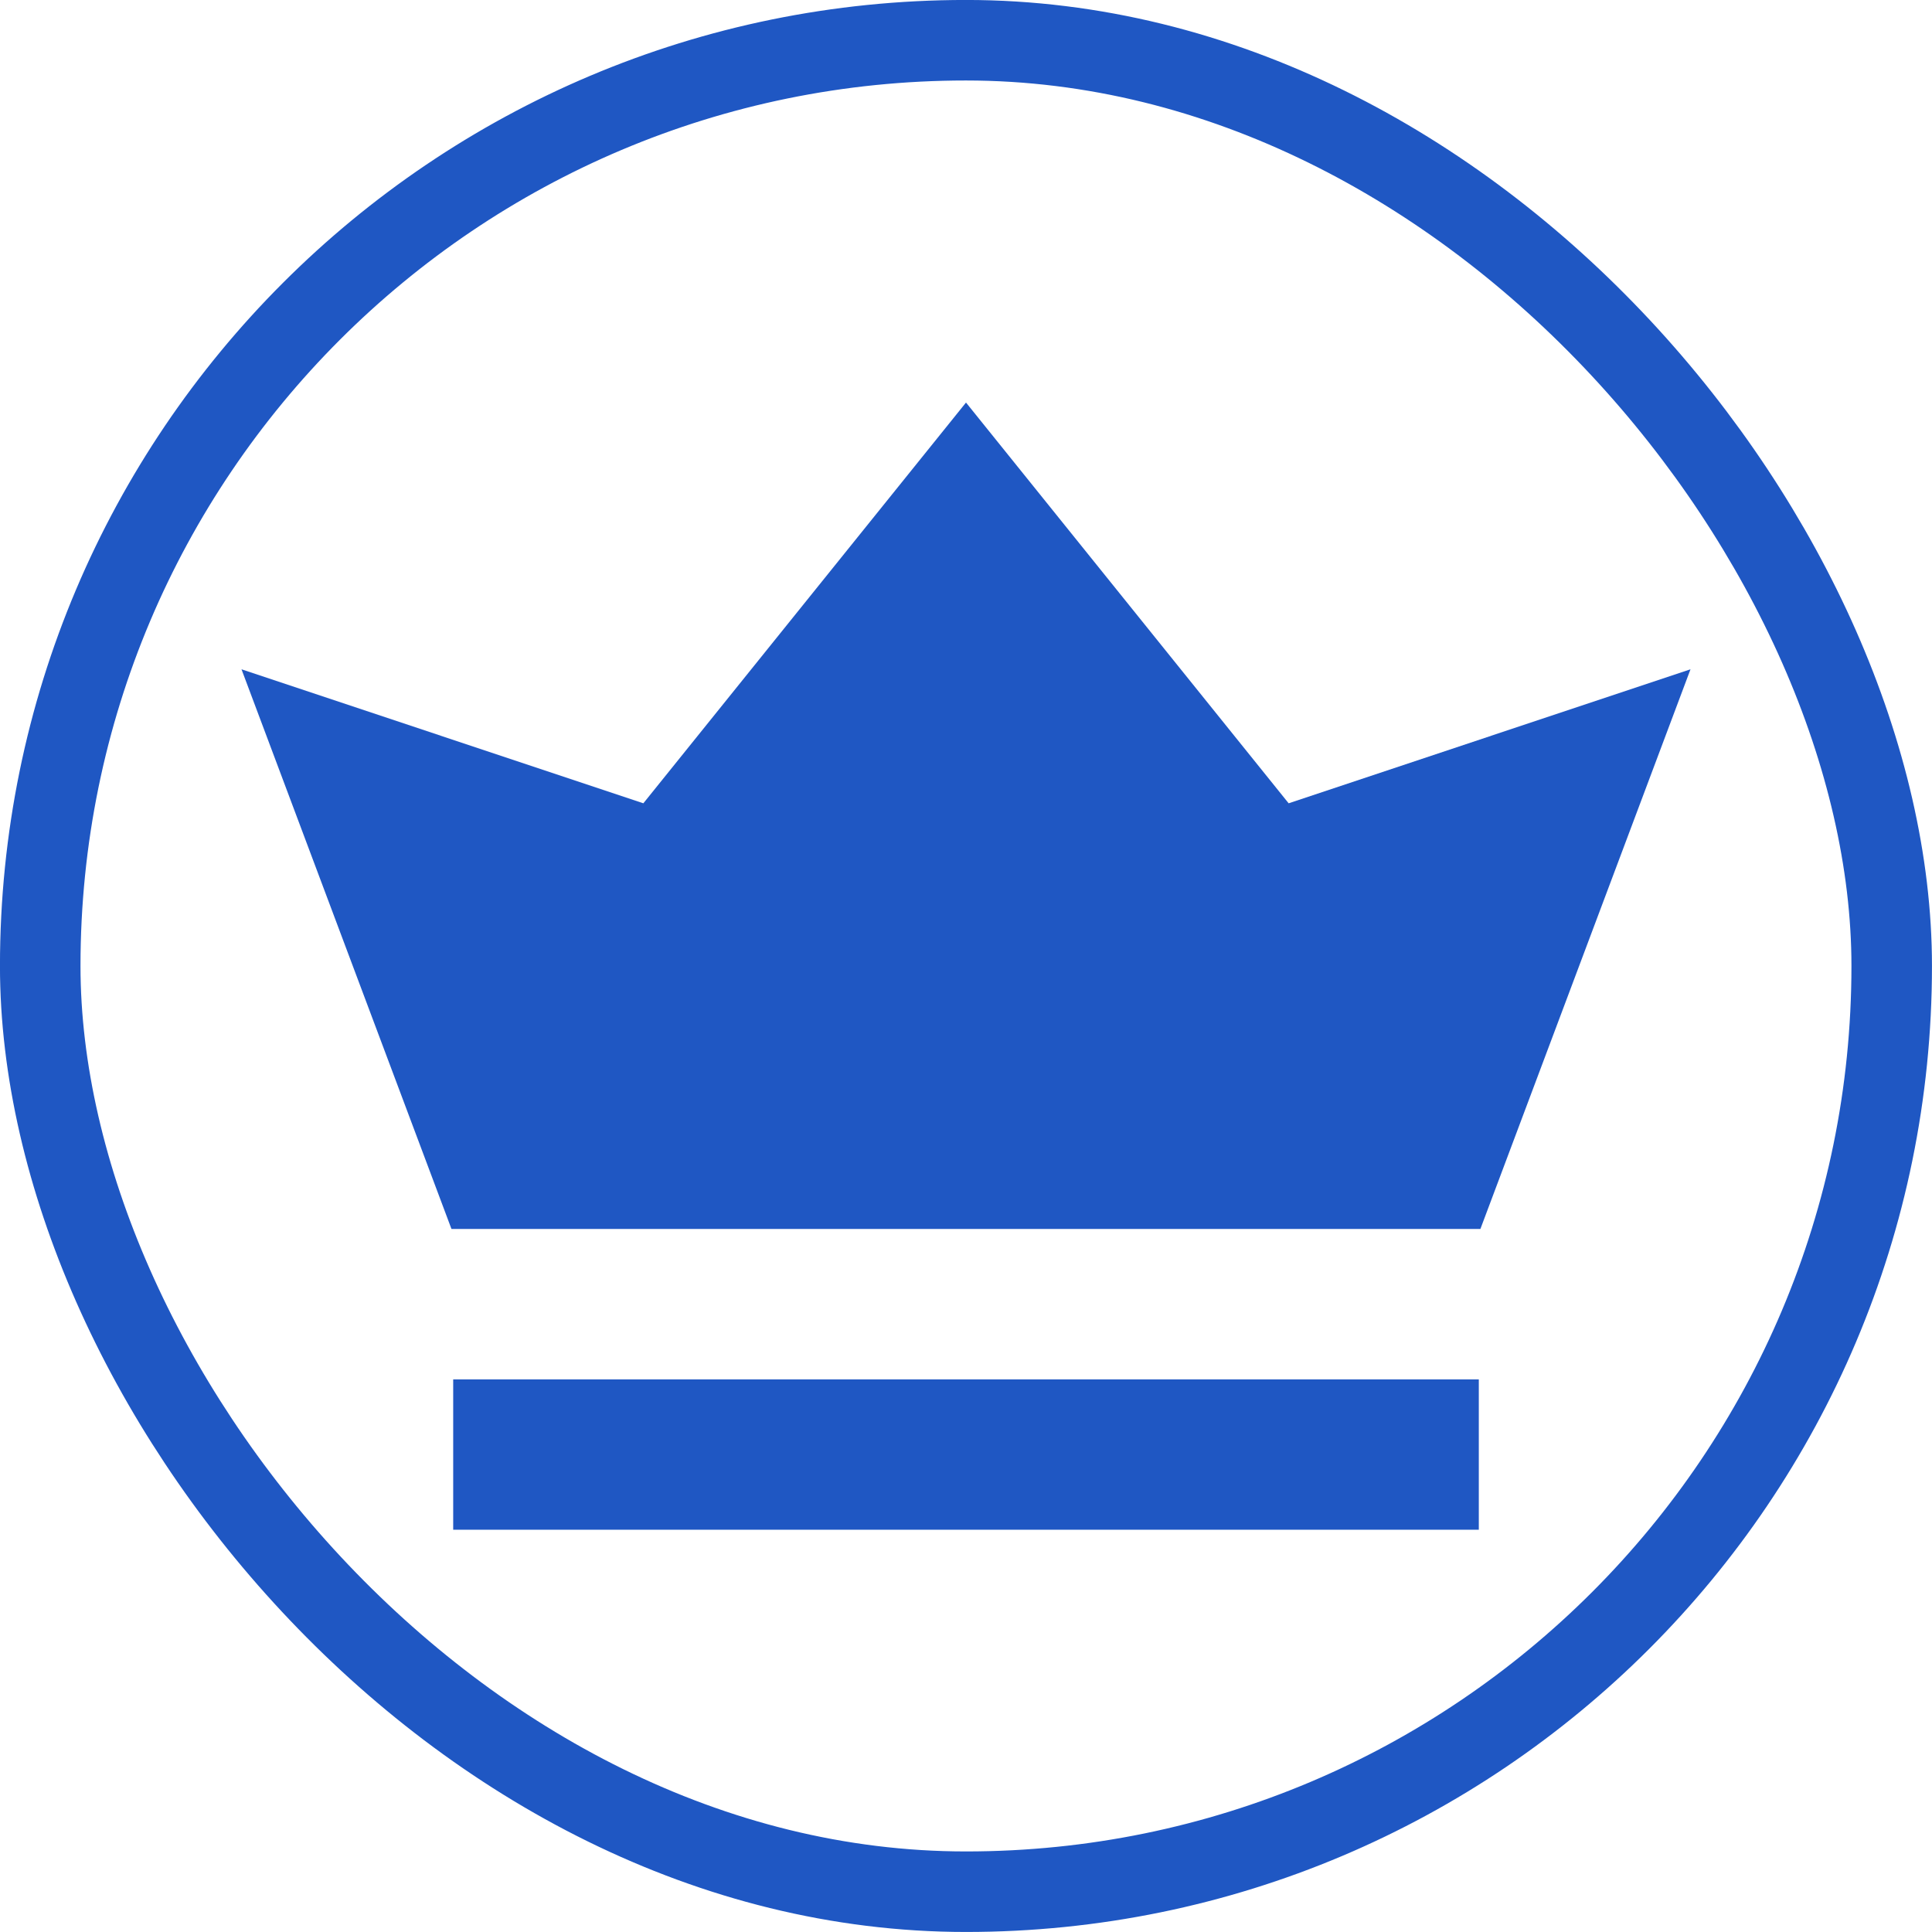
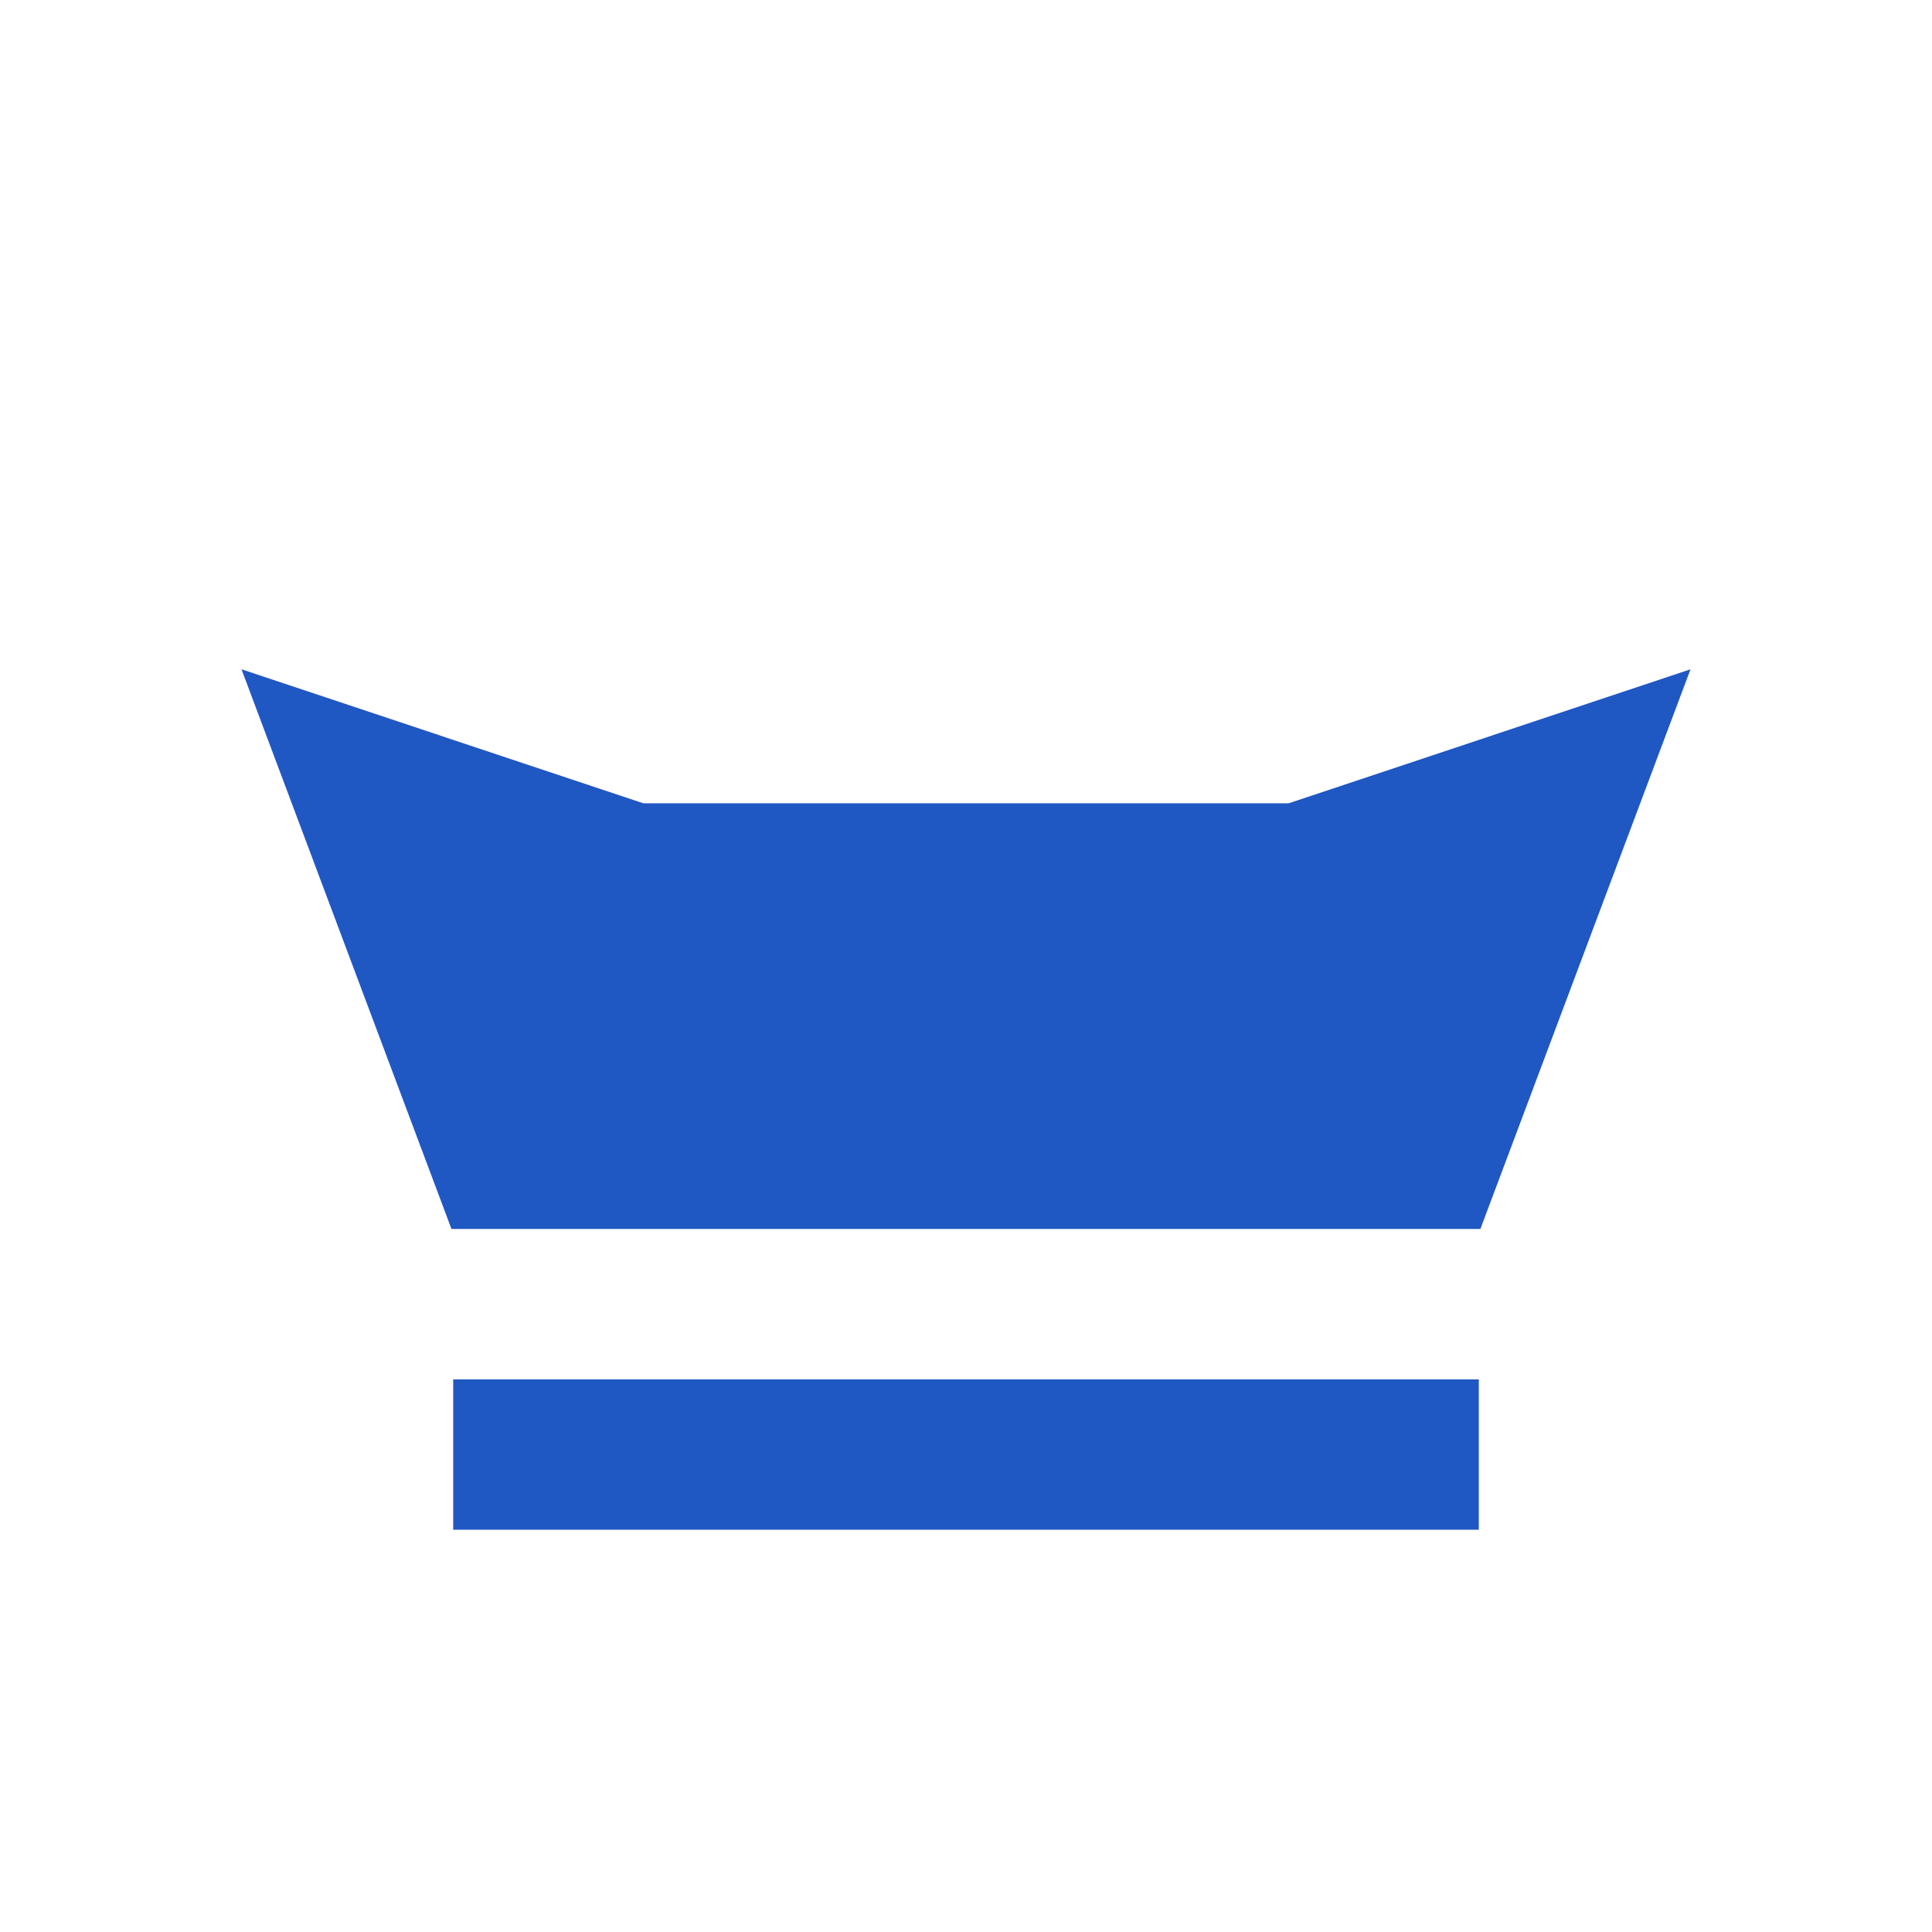
<svg xmlns="http://www.w3.org/2000/svg" width="28" height="28" viewBox="0 0 28 28" fill="none">
-   <rect x="0.583" y="0.583" width="26.833" height="26.833" rx="13.417" stroke="#1F57C3" stroke-width="1.167" />
-   <path fill-rule="evenodd" clip-rule="evenodd" d="M21.432 22.17H6.568V19.991H21.432V22.17ZM21.455 17.811H6.543L3.5 9.7L9.324 11.642L14 5.834L18.676 11.642L24.5 9.7L21.455 17.811Z" fill="#1F57C3" />
+   <path fill-rule="evenodd" clip-rule="evenodd" d="M21.432 22.17H6.568V19.991H21.432V22.17ZM21.455 17.811H6.543L3.5 9.7L9.324 11.642L18.676 11.642L24.5 9.7L21.455 17.811Z" fill="#1F57C3" />
</svg>